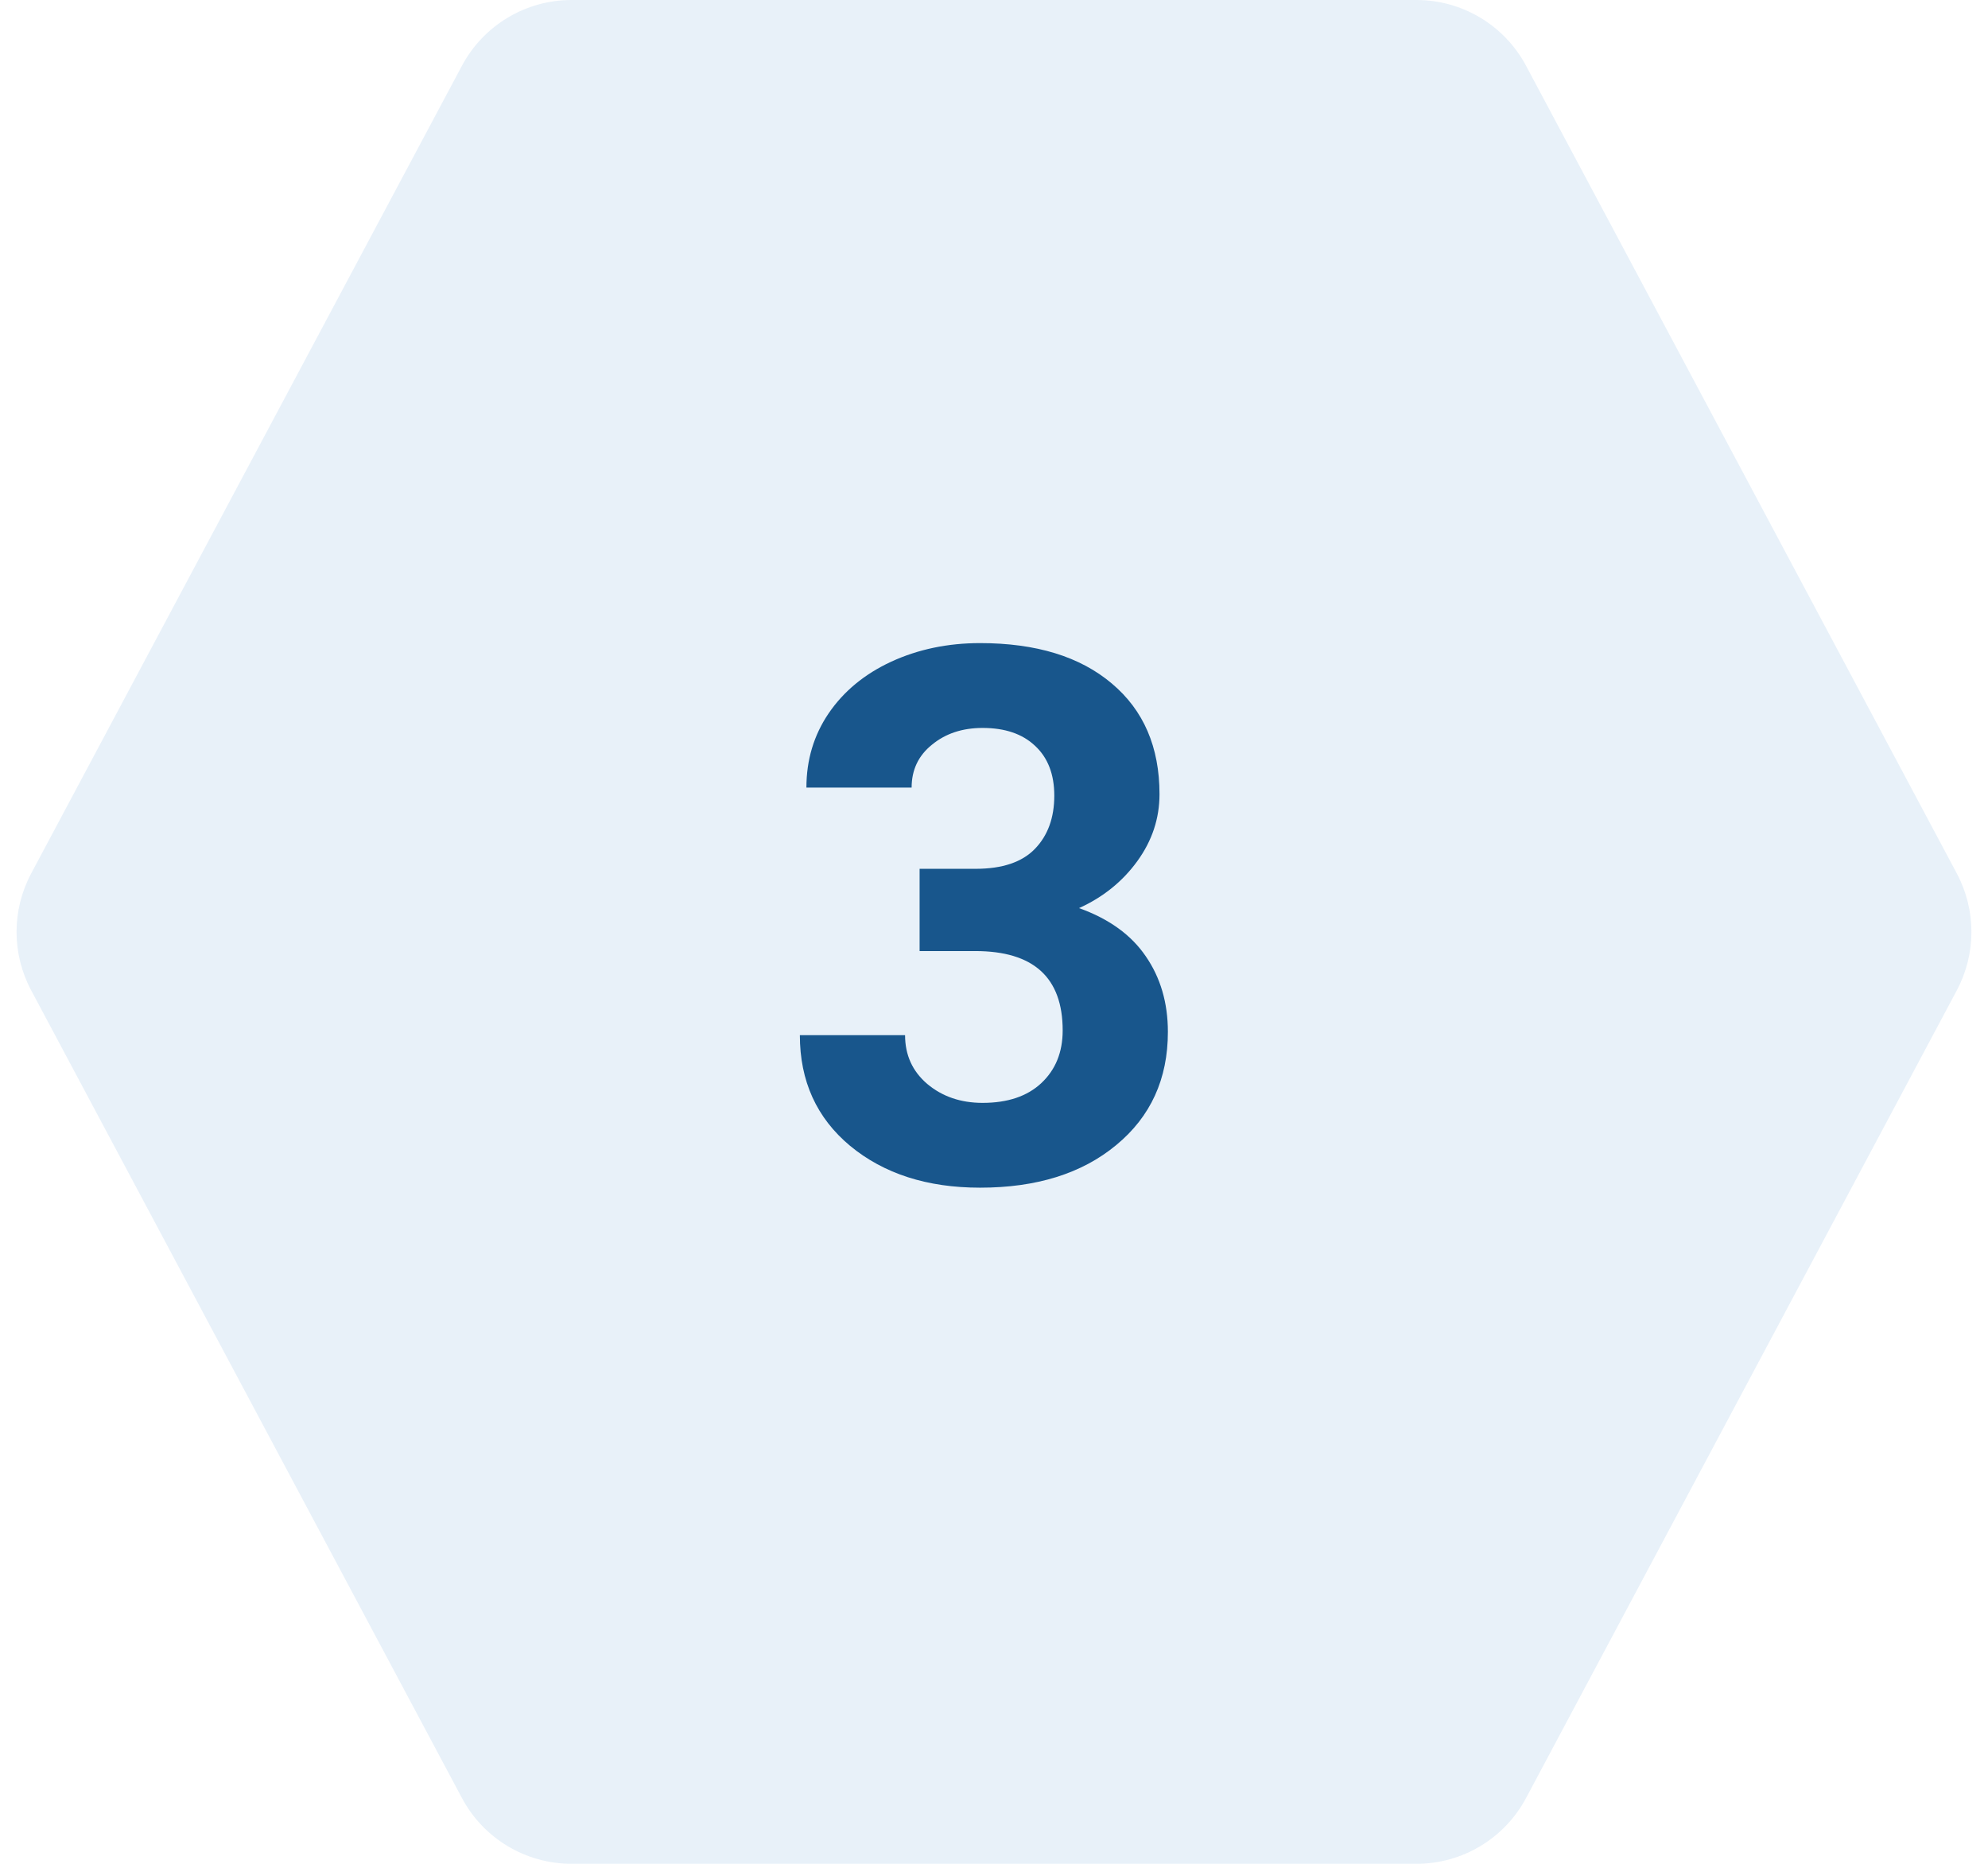
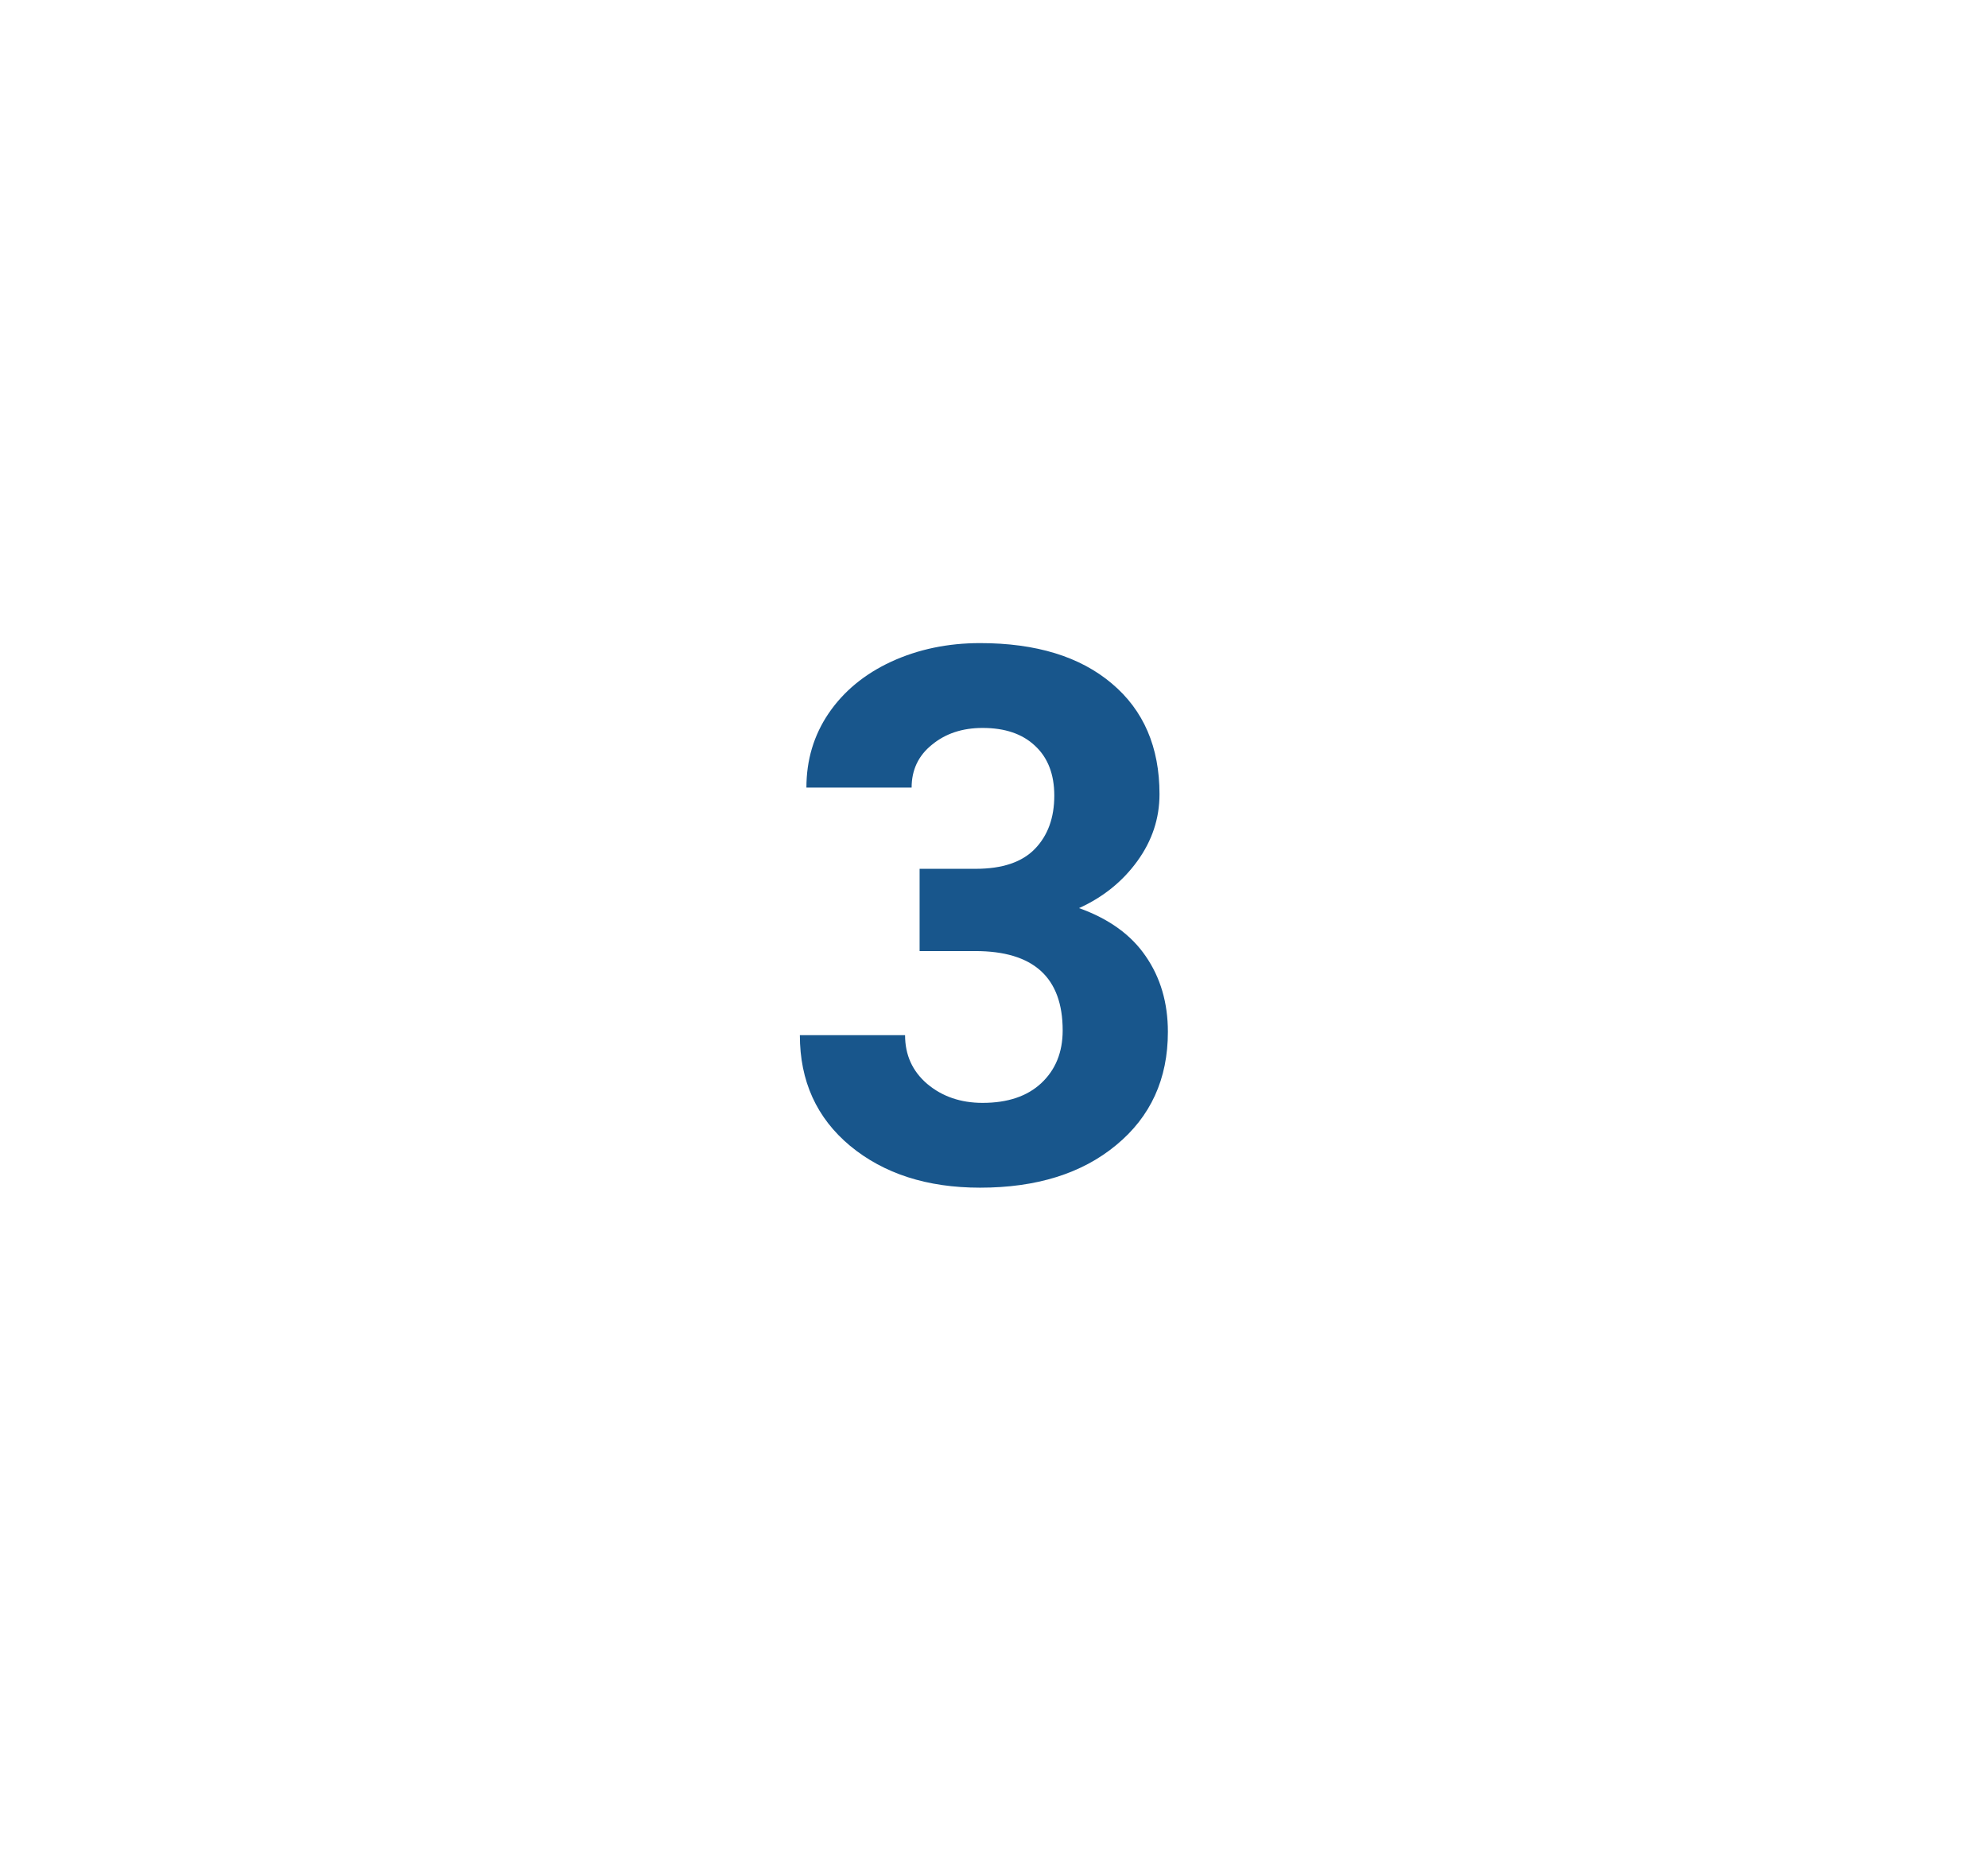
<svg xmlns="http://www.w3.org/2000/svg" width="64" height="60" viewBox="0 0 64 60" fill="none">
-   <path d="M62.996 28.118C63.623 29.294 63.623 30.706 62.996 31.882L49.129 57.882C48.434 59.186 47.077 60 45.6 60L18.4 60C16.923 60 15.566 59.186 14.871 57.882L1.004 31.882C0.376 30.706 0.376 29.294 1.004 28.118L14.871 2.118C15.566 0.814 16.923 2.95887e-06 18.4 3.21716e-06L45.6 7.97296e-06C47.077 8.23125e-06 48.434 0.814 49.129 2.118L62.996 28.118Z" fill="#1671C2" fill-opacity="0.1" />
  <path d="M29.605 27.969H31.41C32.27 27.969 32.906 27.754 33.32 27.324C33.734 26.895 33.941 26.324 33.941 25.613C33.941 24.926 33.734 24.391 33.32 24.008C32.914 23.625 32.352 23.434 31.633 23.434C30.984 23.434 30.441 23.613 30.004 23.973C29.566 24.324 29.348 24.785 29.348 25.355H25.961C25.961 24.465 26.199 23.668 26.676 22.965C27.16 22.254 27.832 21.699 28.691 21.301C29.559 20.902 30.512 20.703 31.551 20.703C33.355 20.703 34.77 21.137 35.793 22.004C36.816 22.863 37.328 24.051 37.328 25.566C37.328 26.348 37.09 27.066 36.613 27.723C36.137 28.379 35.512 28.883 34.738 29.234C35.699 29.578 36.414 30.094 36.883 30.781C37.359 31.469 37.598 32.281 37.598 33.219C37.598 34.734 37.043 35.949 35.934 36.863C34.832 37.777 33.371 38.234 31.551 38.234C29.848 38.234 28.453 37.785 27.367 36.887C26.289 35.988 25.75 34.801 25.75 33.324H29.137C29.137 33.965 29.375 34.488 29.852 34.895C30.336 35.301 30.93 35.504 31.633 35.504C32.438 35.504 33.066 35.293 33.52 34.871C33.98 34.441 34.211 33.875 34.211 33.172C34.211 31.469 33.273 30.617 31.398 30.617H29.605V27.969Z" fill="#18568C" />
</svg>